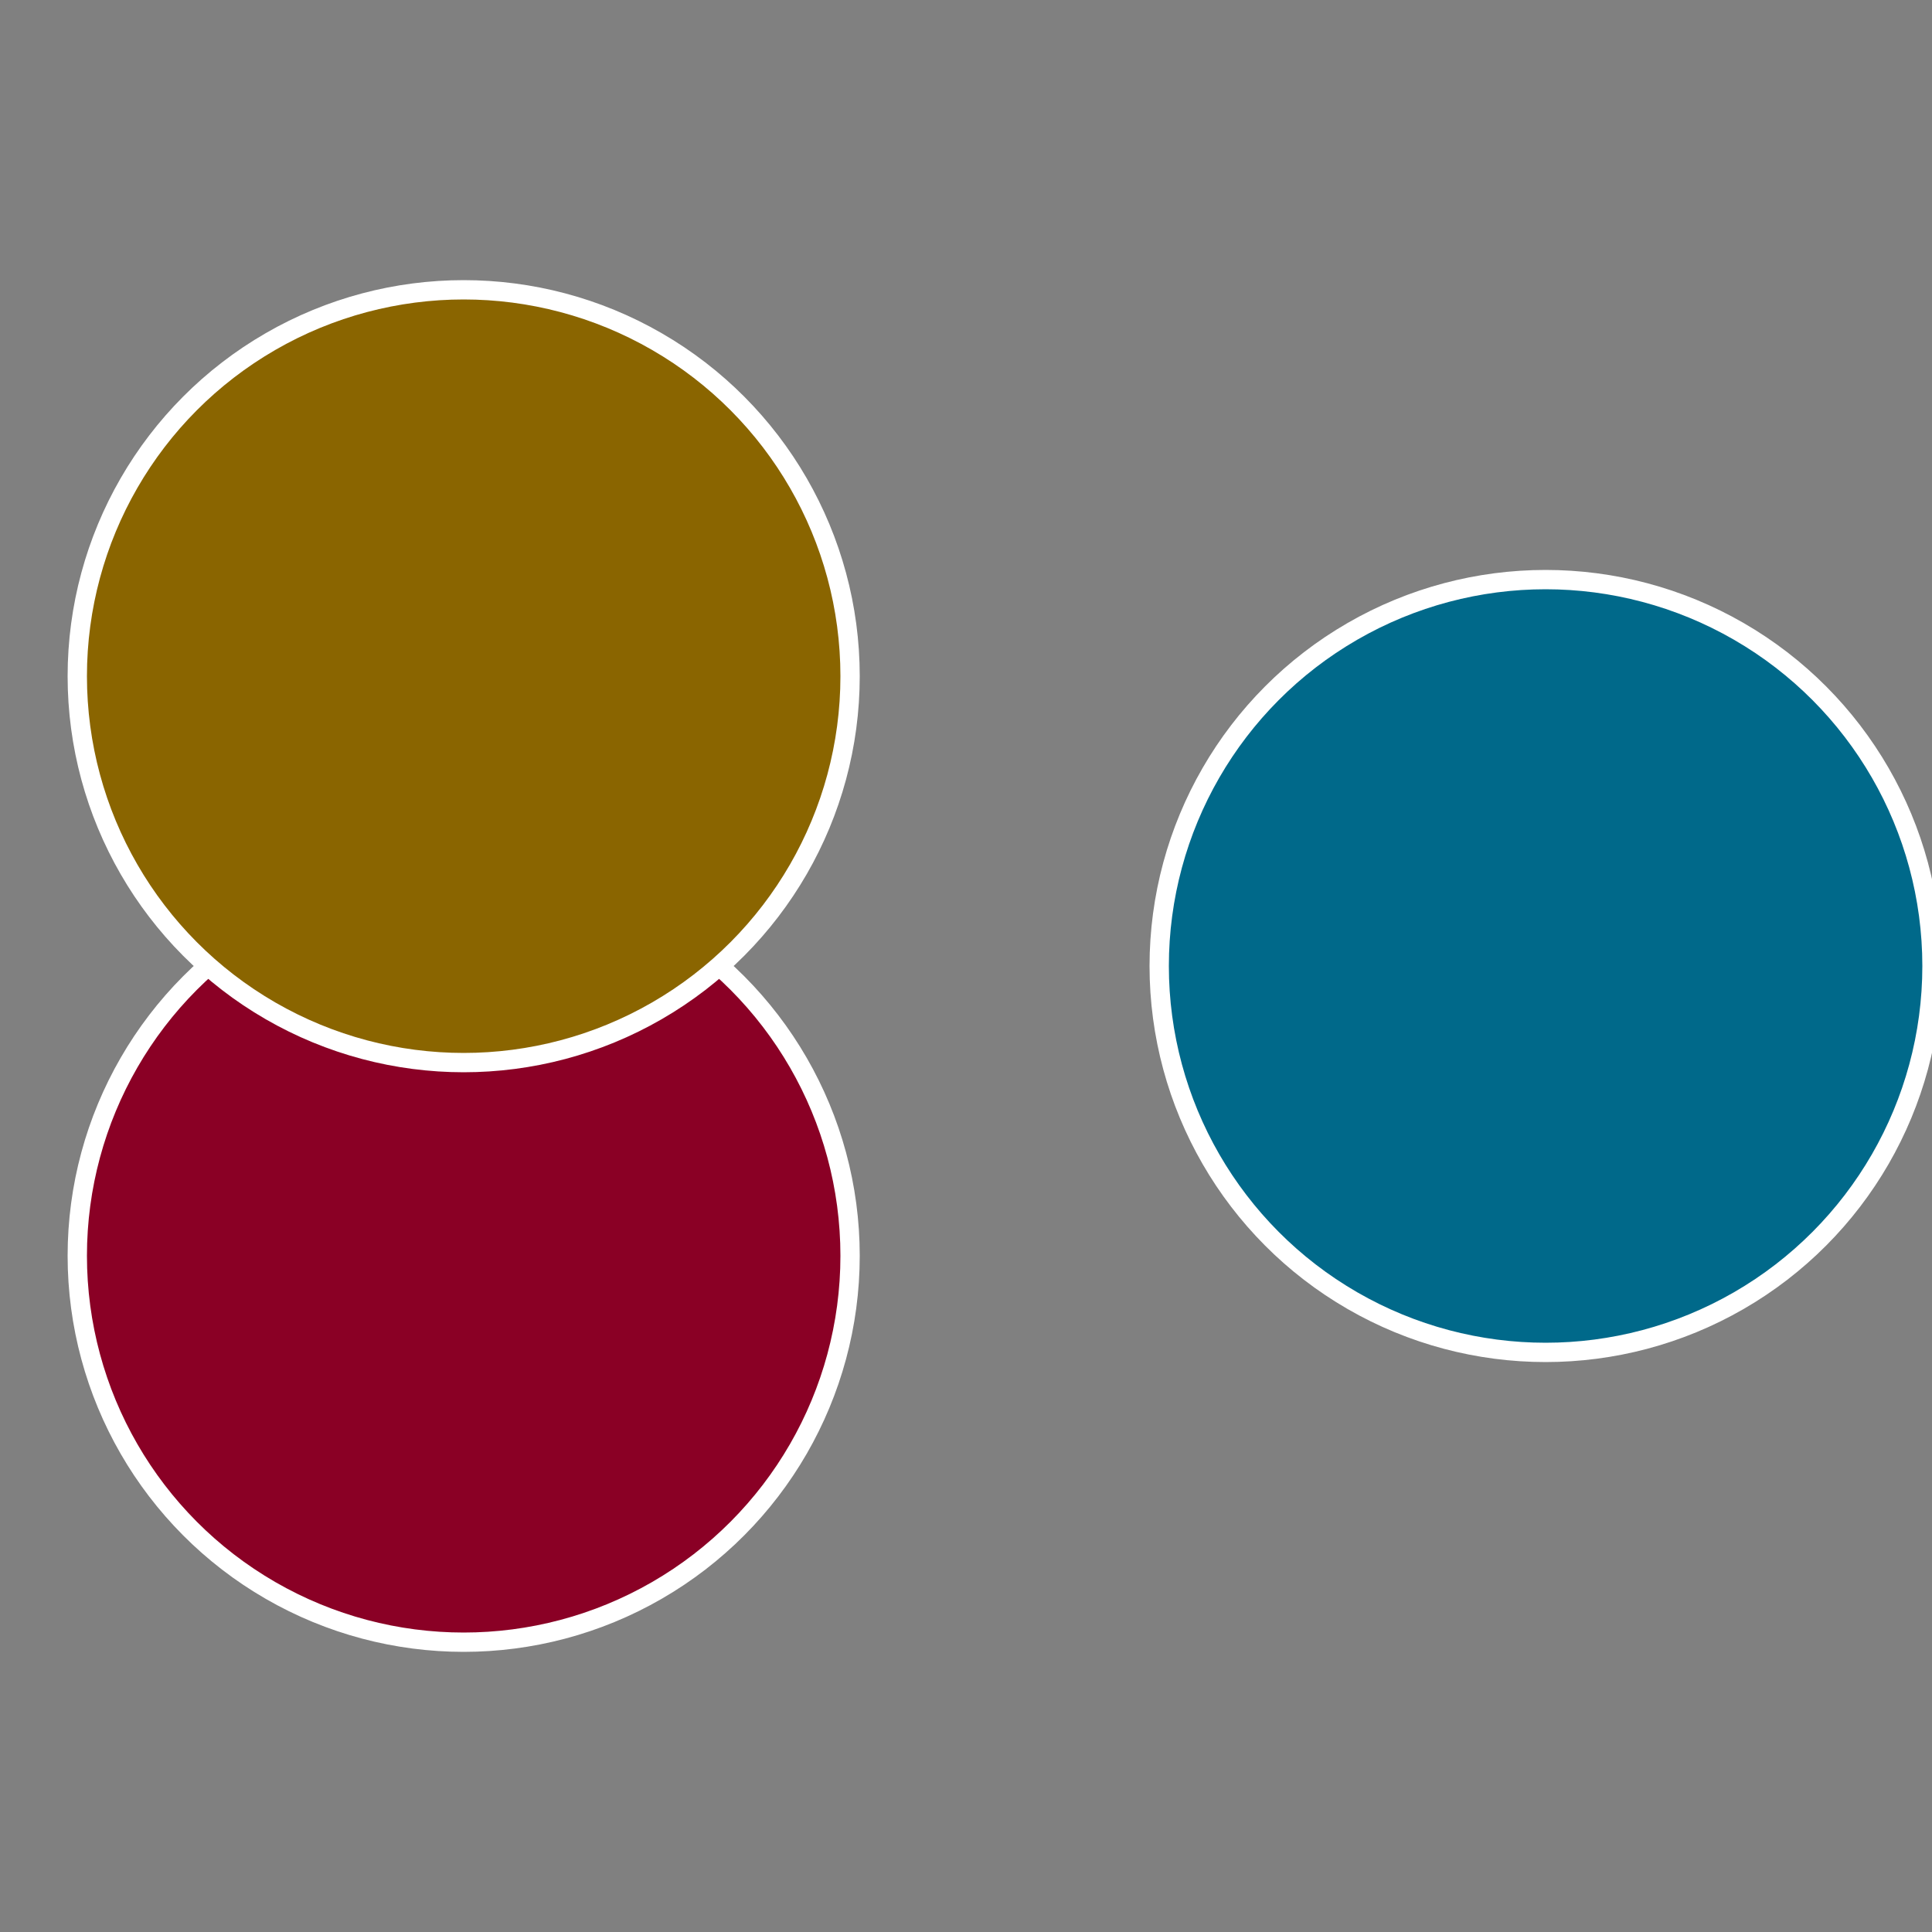
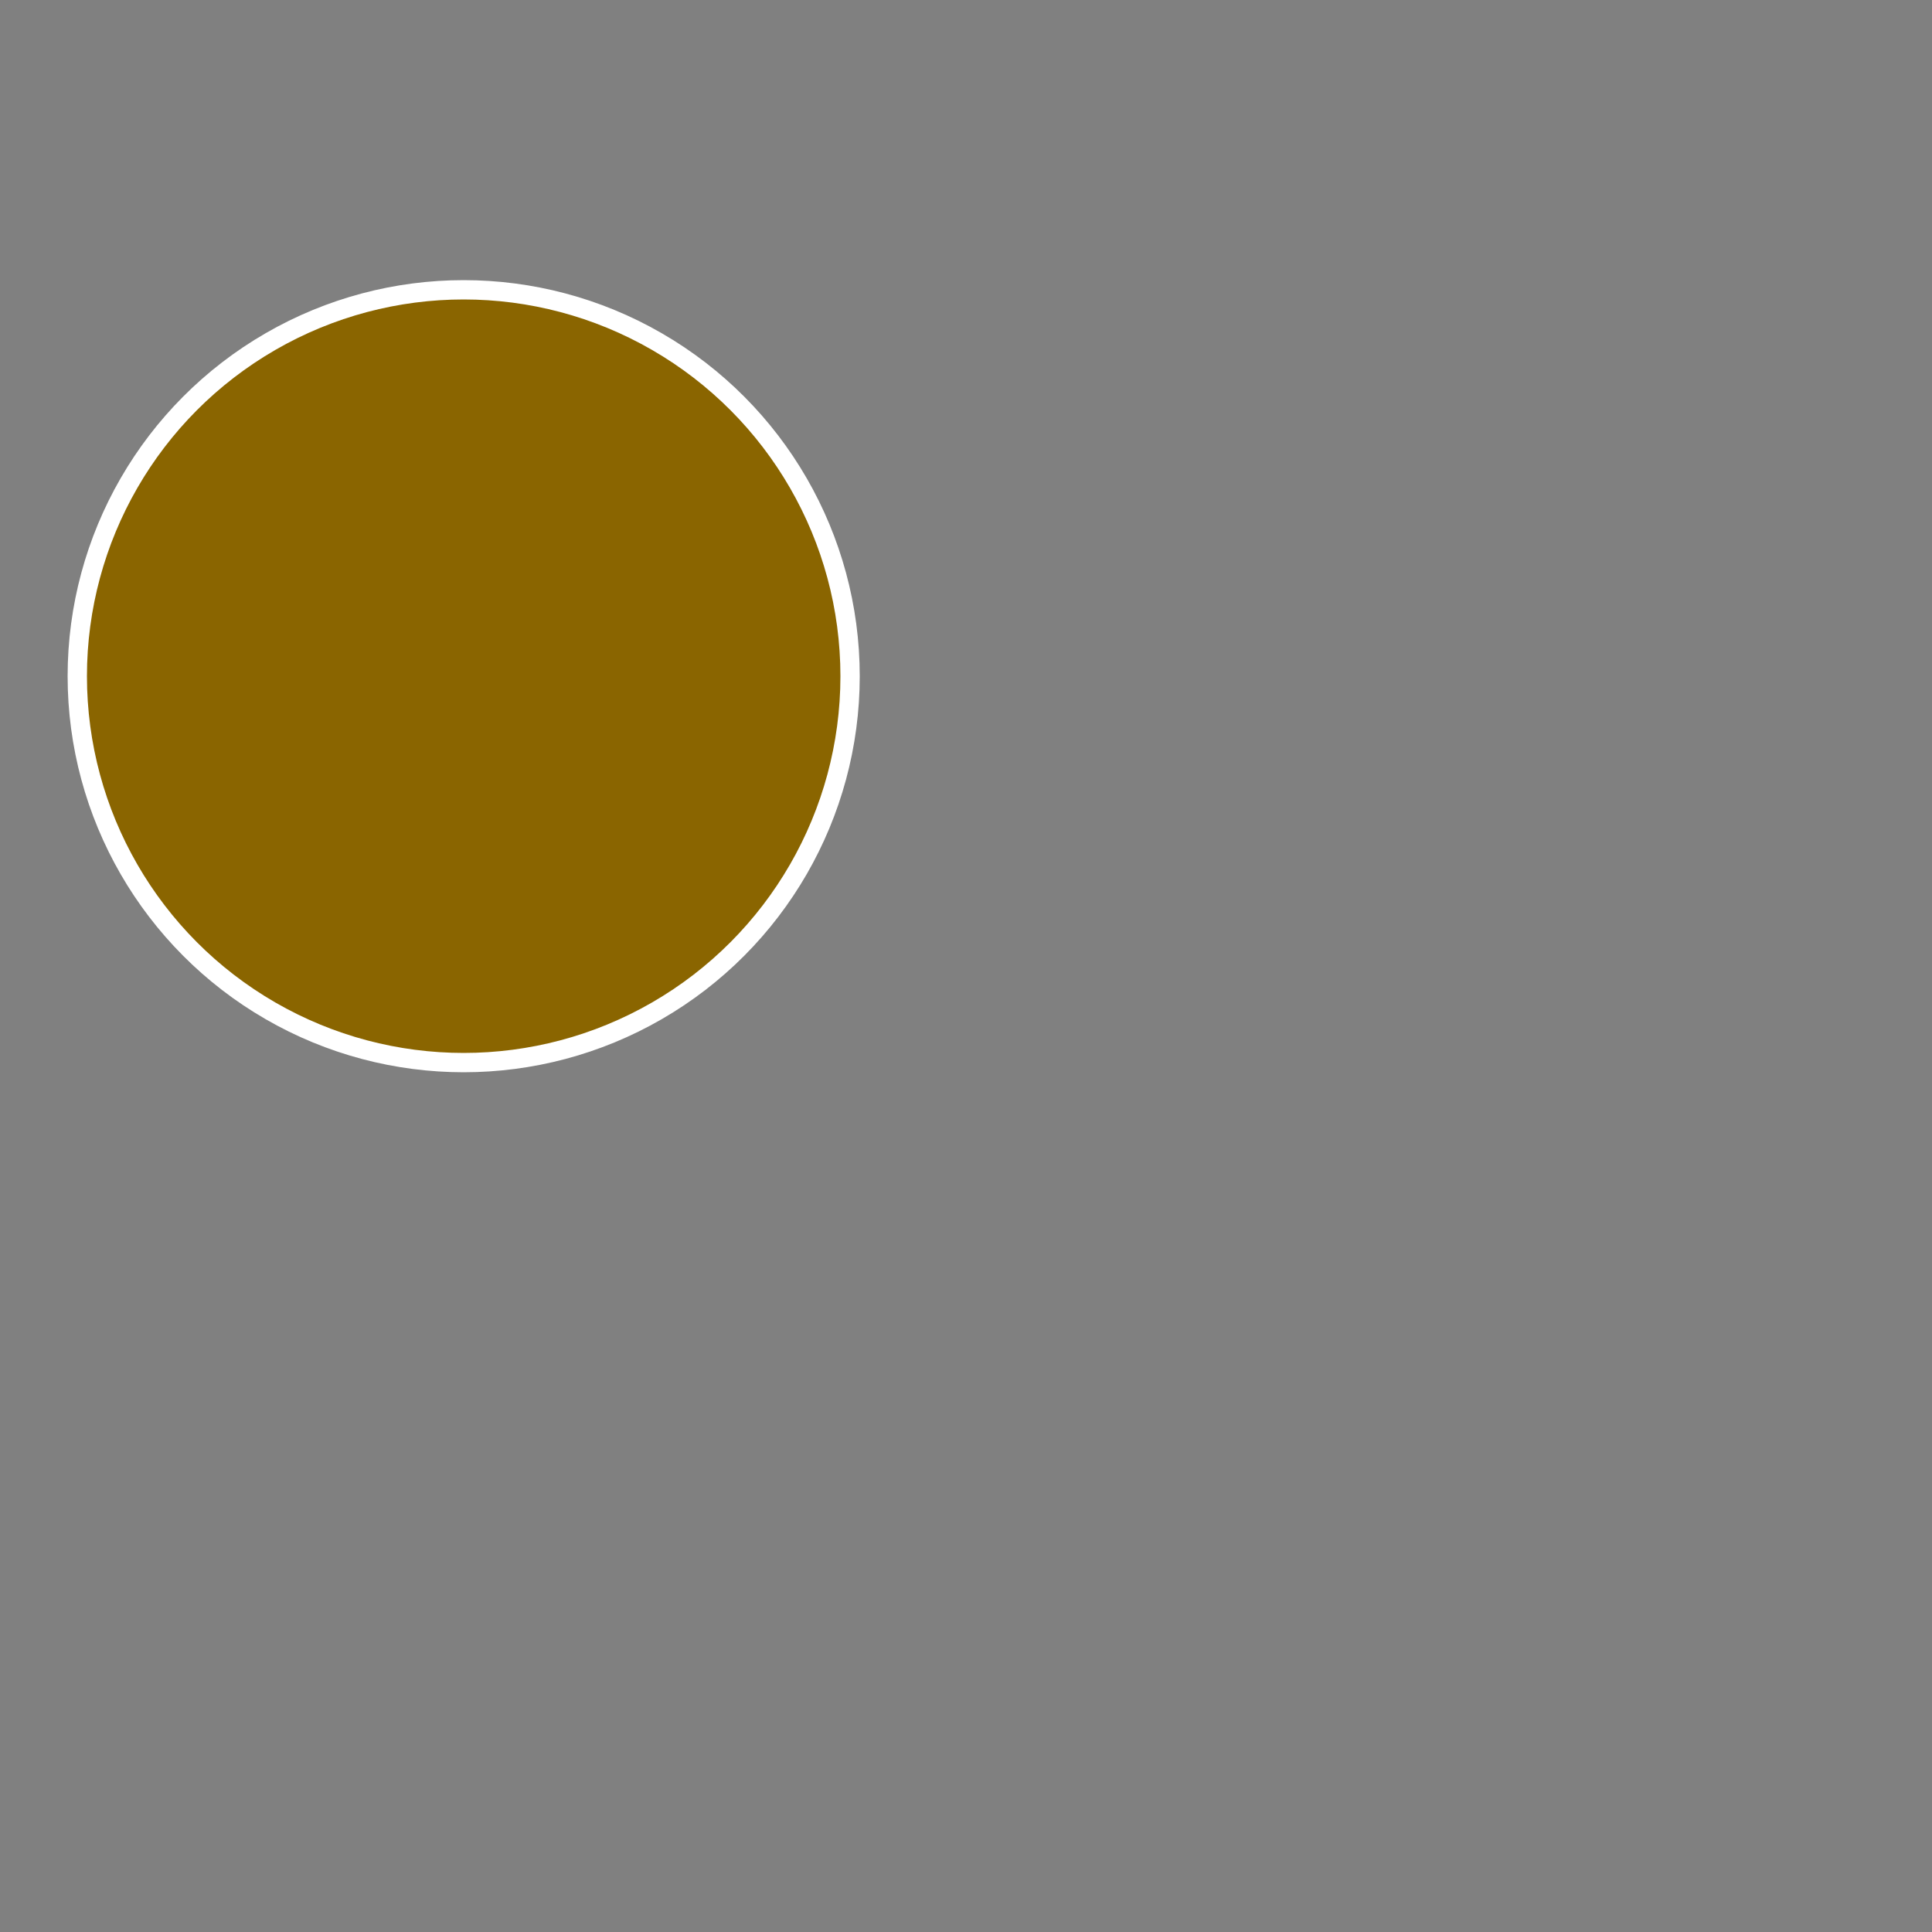
<svg xmlns="http://www.w3.org/2000/svg" width="500" height="500" viewBox="-1 -1 2 2">
  <rect x="-1" y="-1" width="2" height="2" fill="#808080" stroke="none" />
-   <circle cx="0.6" cy="0" r="0.4" fill="#00698a" stroke="#fff" stroke-width="1%" />
-   <circle cx="-0.52" cy="0.3" r="0.4" fill="#8a0025" stroke="#fff" stroke-width="1%" />
  <circle cx="-0.52" cy="-0.3" r="0.4" fill="#8a6500" stroke="#fff" stroke-width="1%" />
</svg>